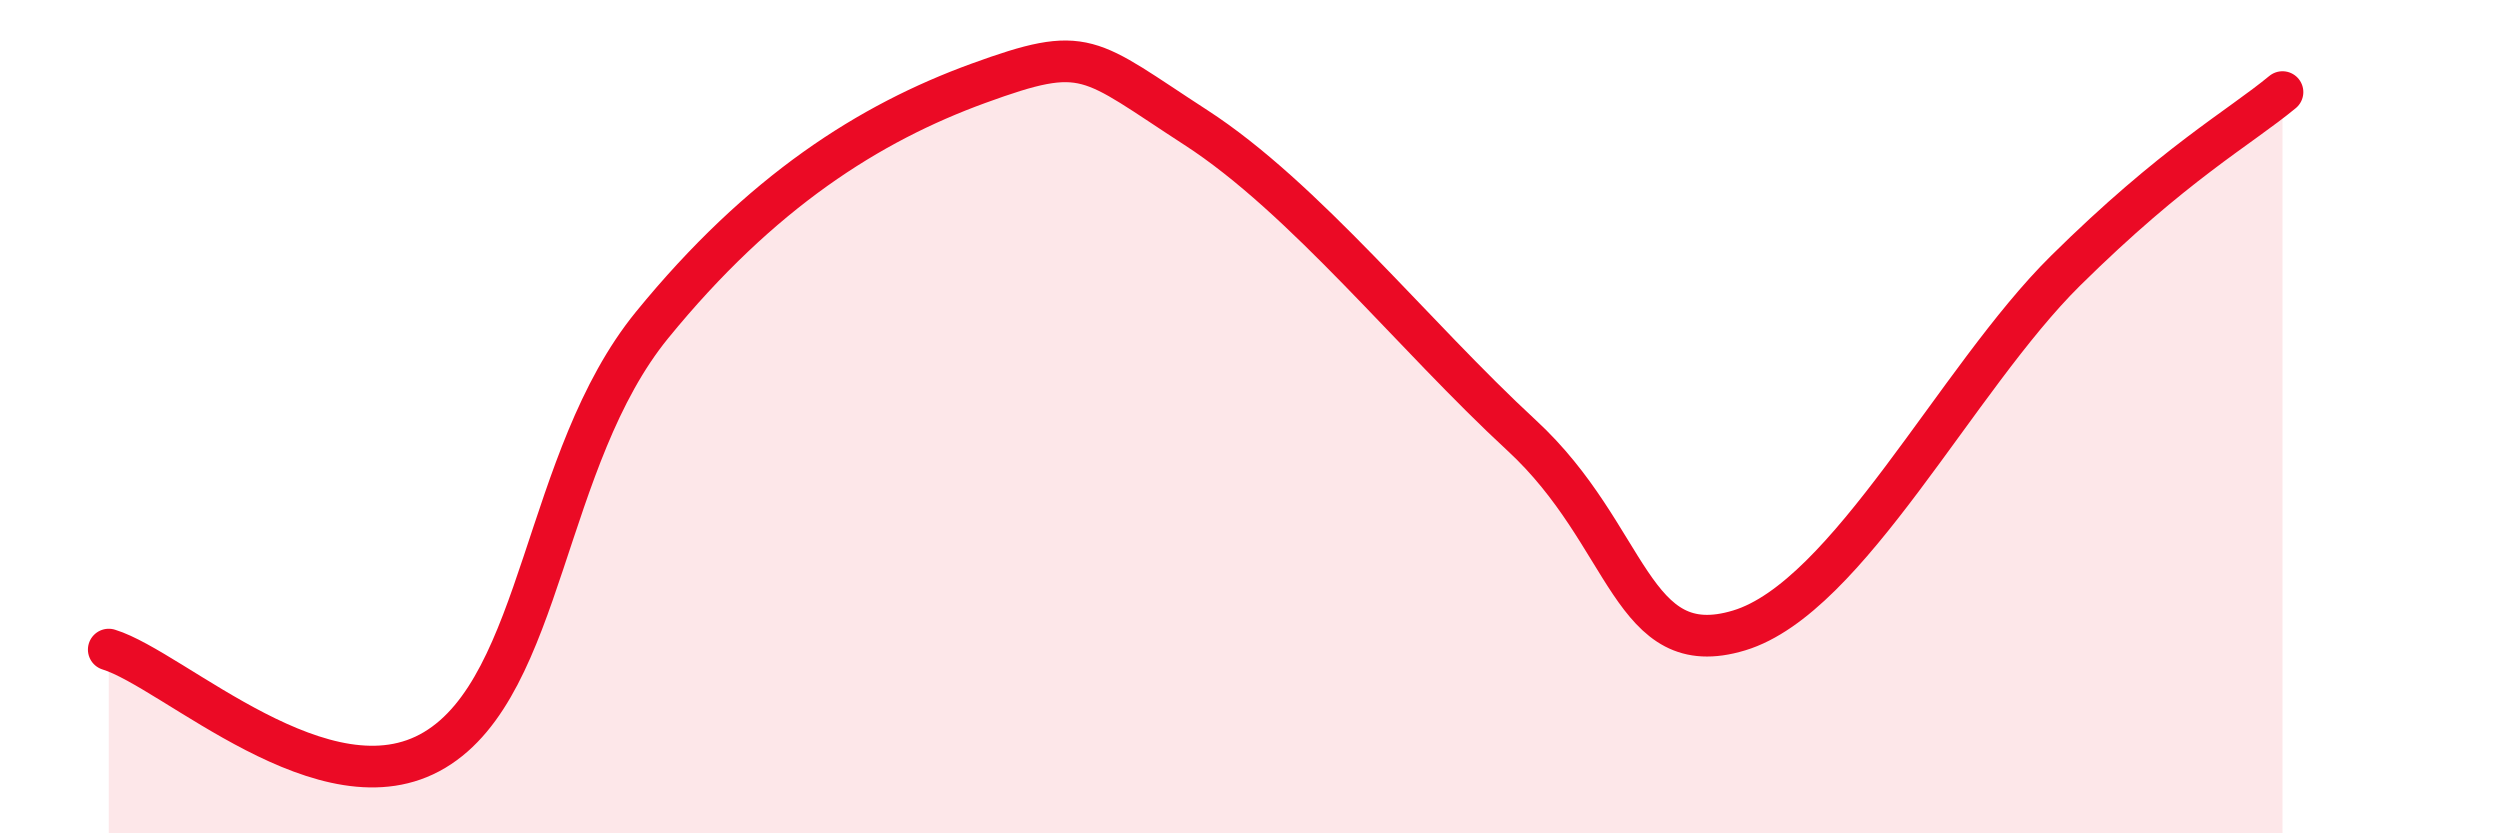
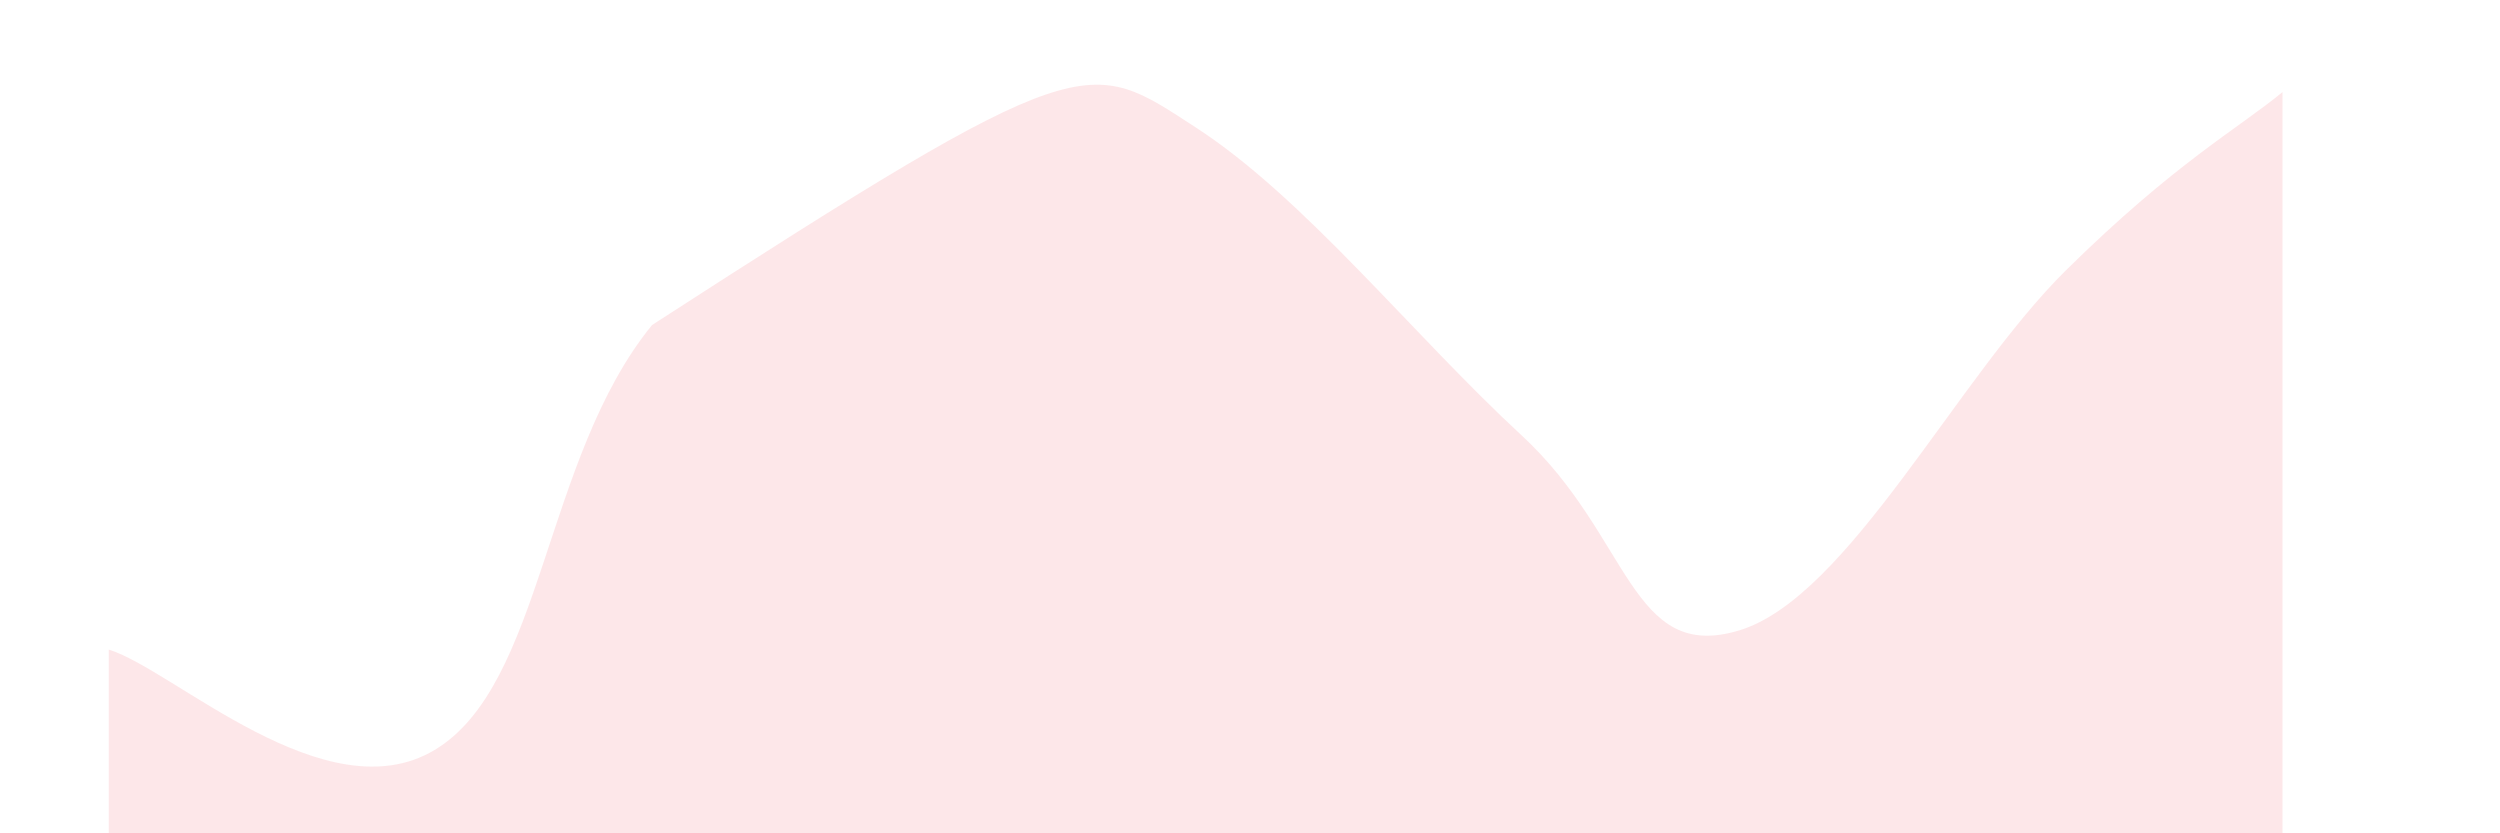
<svg xmlns="http://www.w3.org/2000/svg" width="60" height="20" viewBox="0 0 60 20">
-   <path d="M 2.61,15.59 C 4.17,16.07 7.82,19.56 10.43,18 C 13.04,16.44 13.04,11 15.65,7.8 C 18.26,4.6 20.87,2.95 23.48,2 C 26.09,1.05 26.09,1.37 28.7,3.06 C 31.31,4.75 33.91,8.04 36.52,10.45 C 39.13,12.86 39.13,15.92 41.74,15.13 C 44.35,14.34 46.96,9.08 49.57,6.5 C 52.18,3.92 53.74,3.07 54.78,2.21L54.78 20L2.61 20Z" fill="#EB0A25" opacity="0.1" stroke-linecap="round" stroke-linejoin="round" />
-   <path d="M 2.61,15.59 C 4.17,16.07 7.82,19.56 10.43,18 C 13.04,16.44 13.04,11 15.65,7.8 C 18.26,4.6 20.87,2.95 23.48,2 C 26.09,1.05 26.09,1.37 28.7,3.06 C 31.31,4.75 33.91,8.04 36.52,10.45 C 39.13,12.86 39.13,15.92 41.74,15.13 C 44.35,14.34 46.96,9.08 49.57,6.5 C 52.18,3.92 53.74,3.07 54.78,2.21" stroke="#EB0A25" stroke-width="1" fill="none" stroke-linecap="round" stroke-linejoin="round" />
+   <path d="M 2.61,15.59 C 4.17,16.07 7.82,19.56 10.43,18 C 13.04,16.44 13.04,11 15.65,7.8 C 26.09,1.05 26.09,1.37 28.7,3.06 C 31.31,4.75 33.91,8.04 36.52,10.45 C 39.13,12.86 39.13,15.92 41.74,15.13 C 44.35,14.34 46.96,9.08 49.57,6.5 C 52.18,3.92 53.74,3.07 54.78,2.21L54.78 20L2.61 20Z" fill="#EB0A25" opacity="0.1" stroke-linecap="round" stroke-linejoin="round" />
</svg>